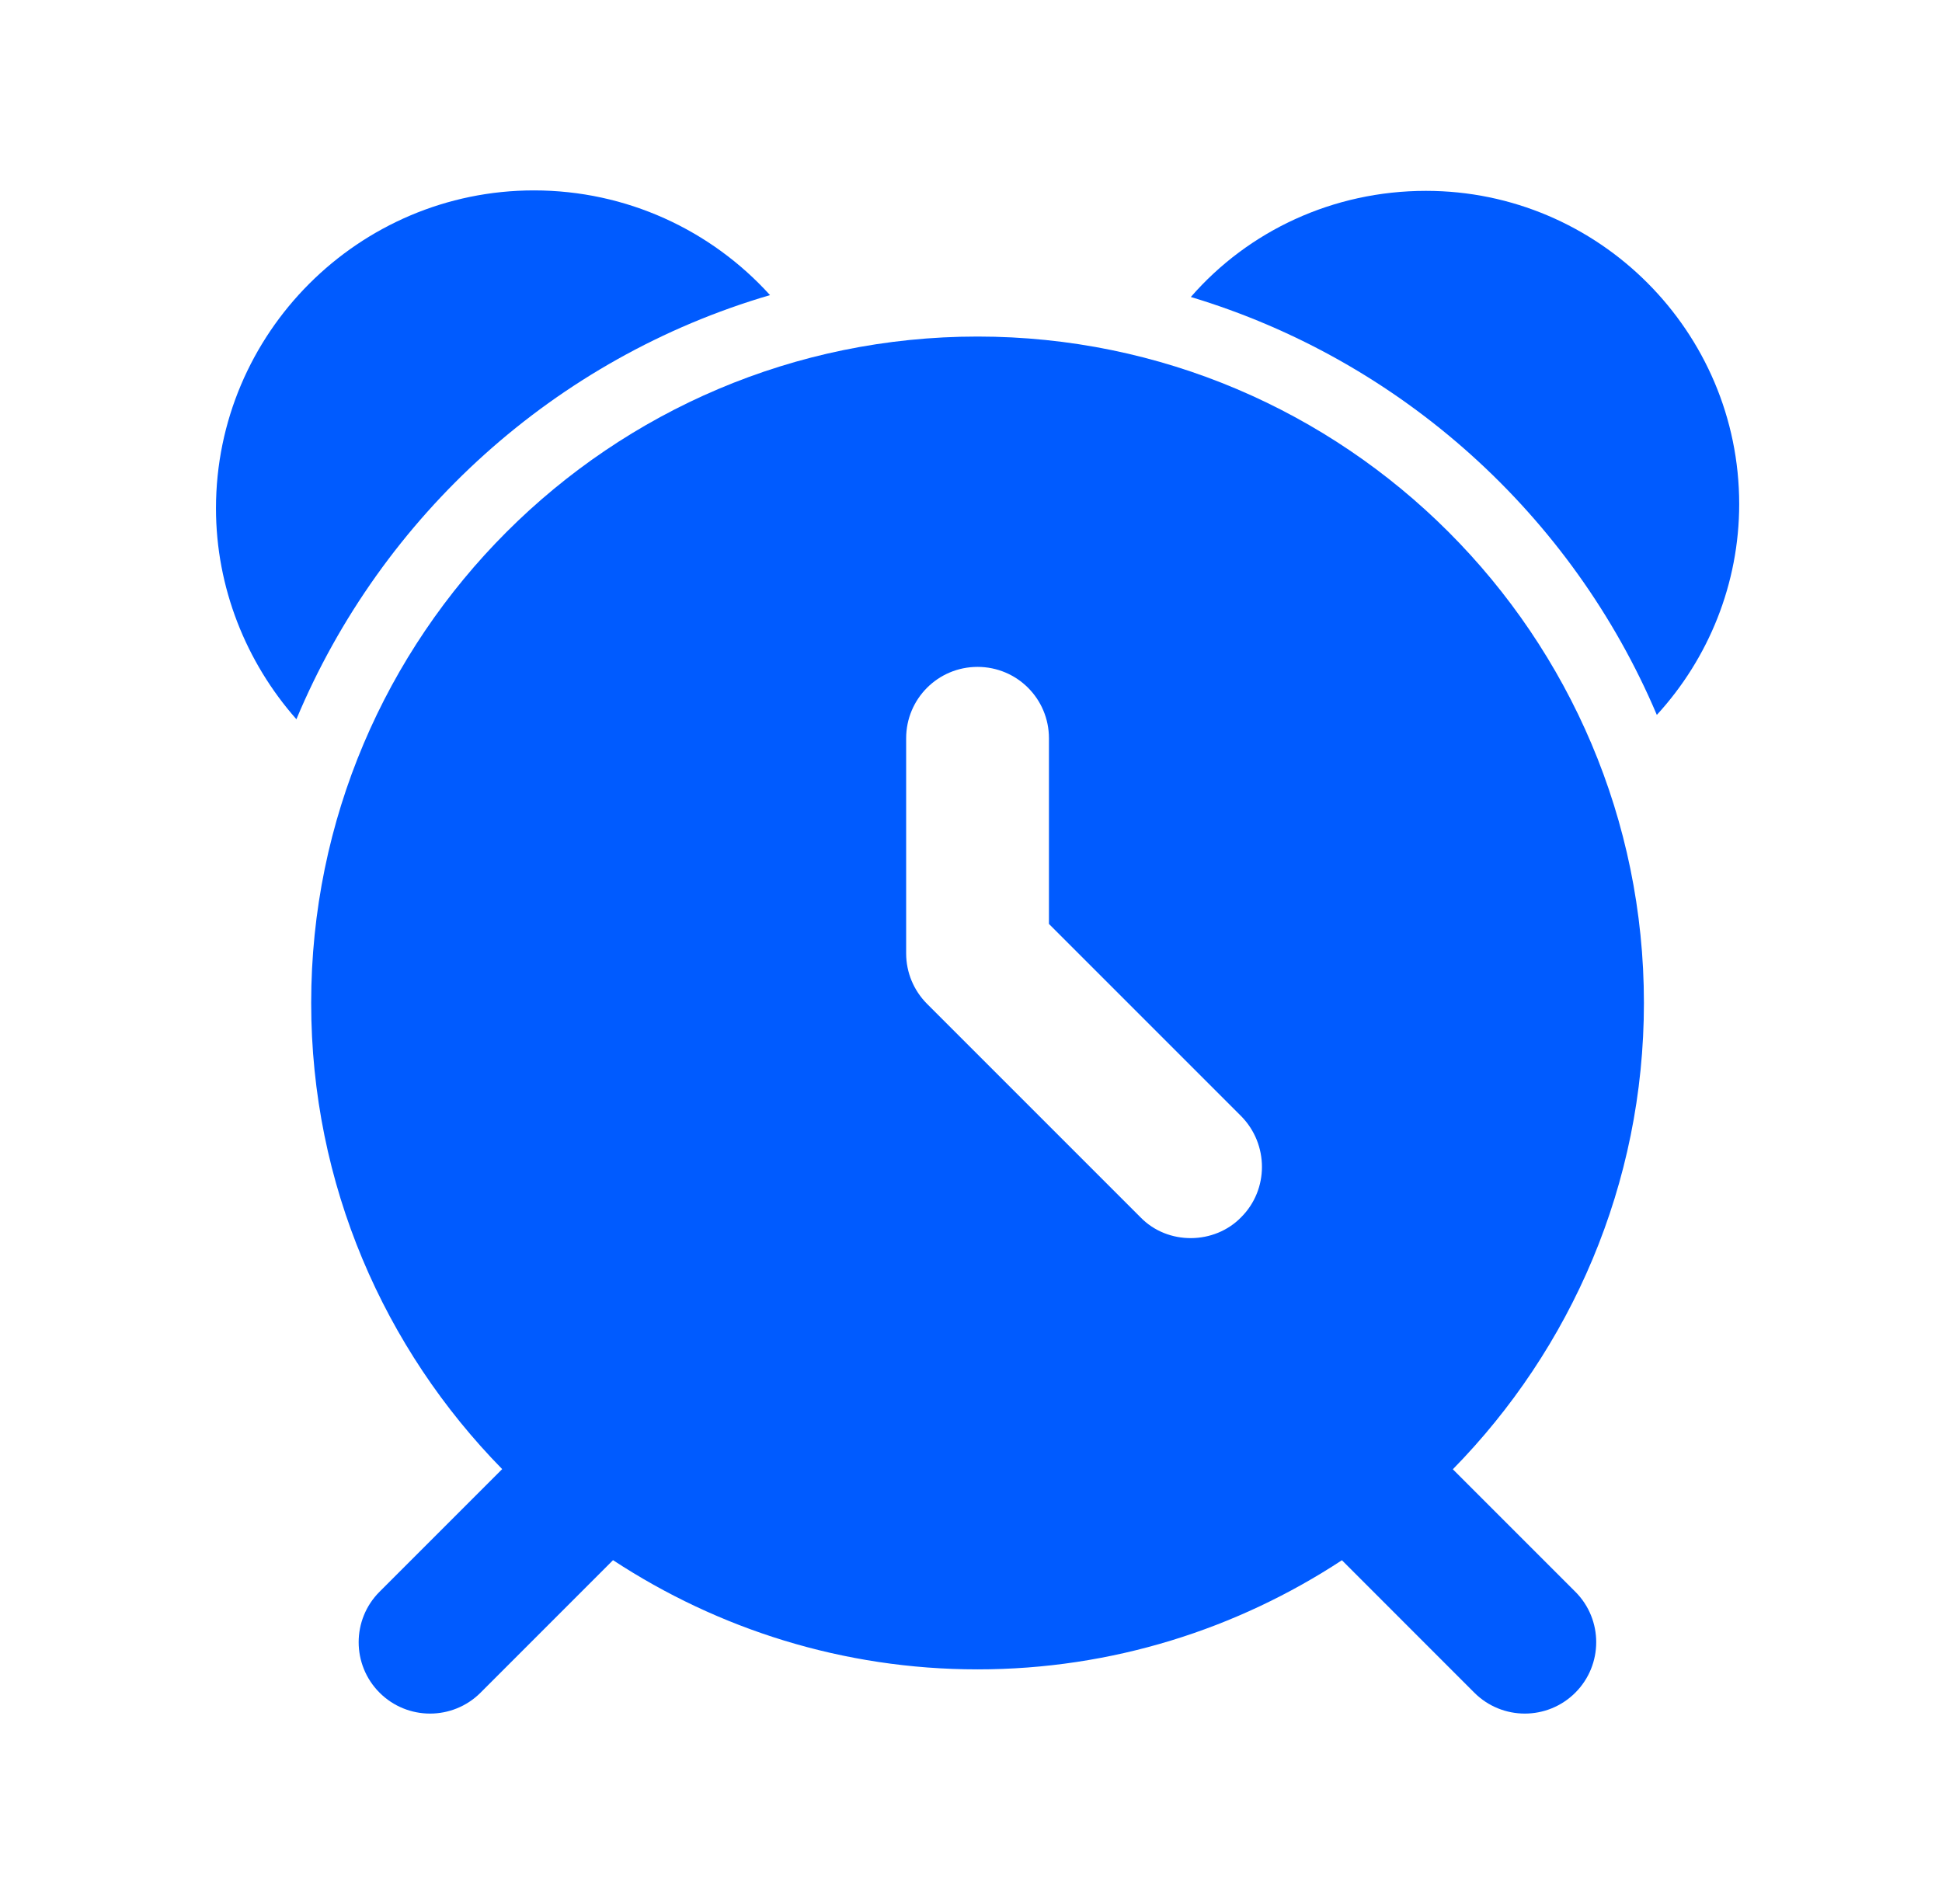
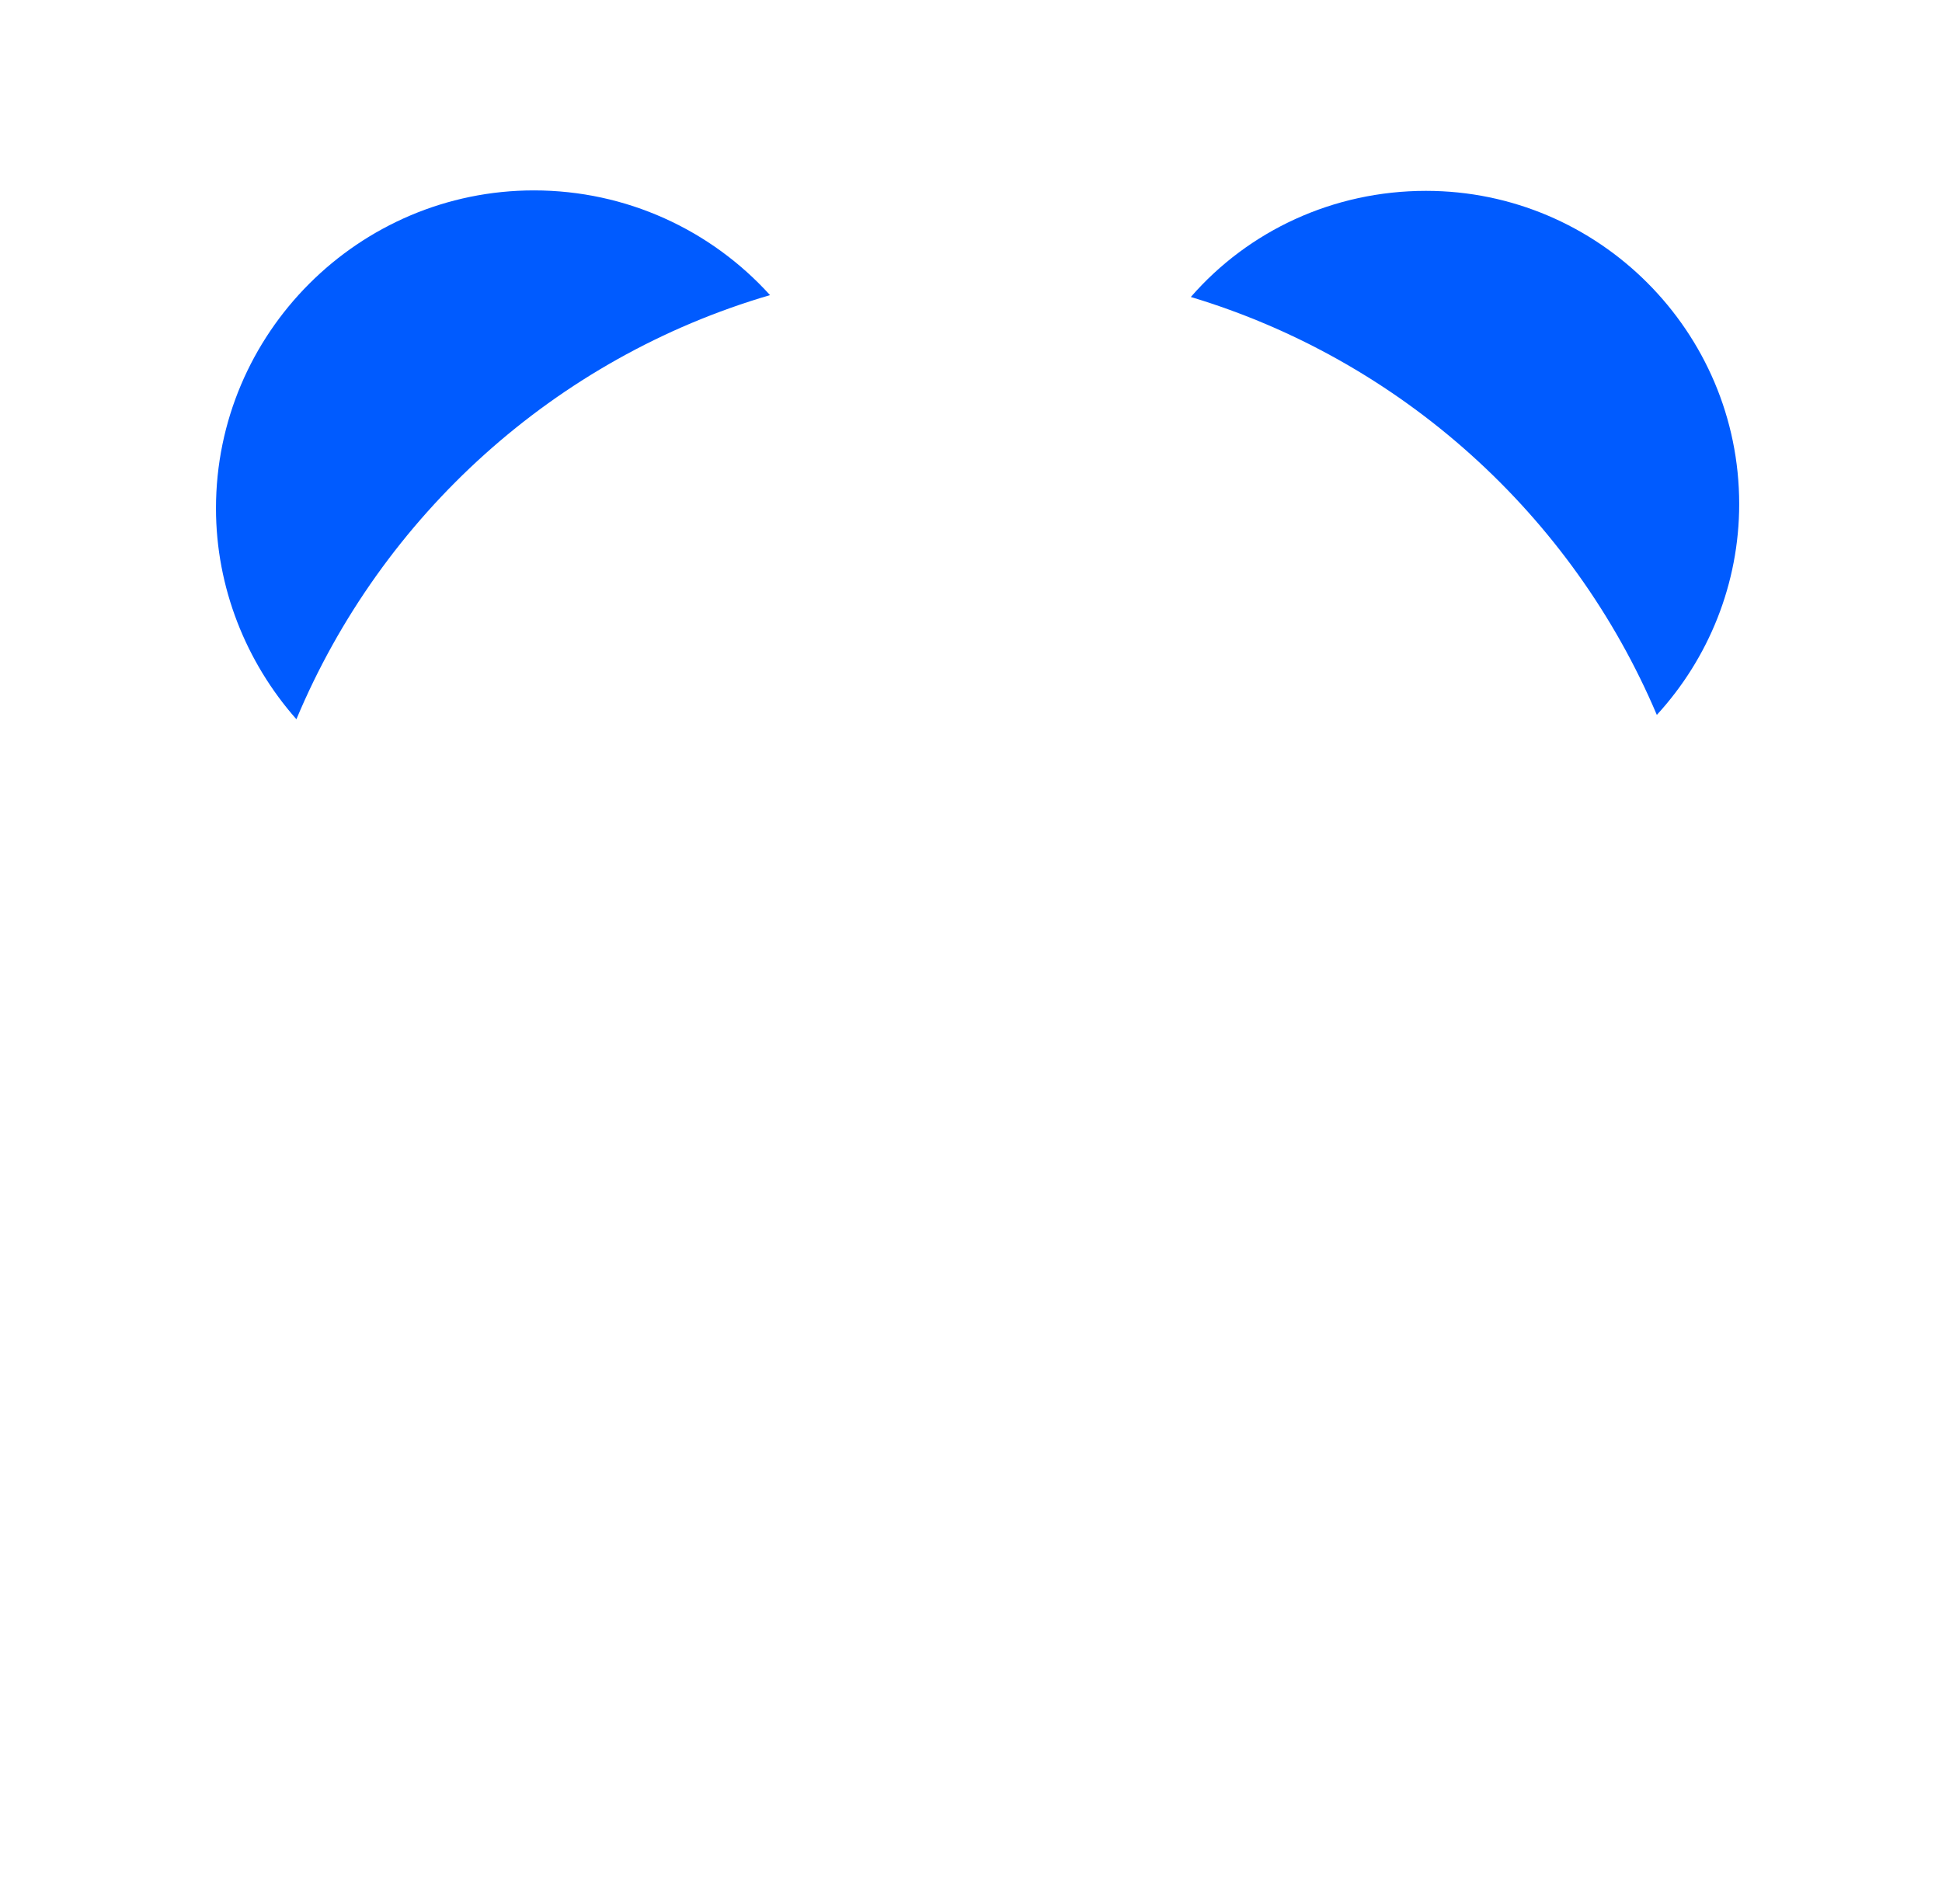
<svg xmlns="http://www.w3.org/2000/svg" width="51" height="50" viewBox="0 0 51 50" fill="none">
-   <path d="M12.62 44.451L16.099 40.971C18.853 42.778 22.139 43.839 25.672 43.839C29.203 43.839 32.488 42.779 35.241 40.973L38.718 44.451C39.451 45.183 40.637 45.183 41.37 44.451C42.102 43.719 42.102 42.531 41.37 41.8L38.154 38.584C41.253 35.425 43.172 31.103 43.172 26.338C43.172 16.688 35.322 8.838 25.672 8.838C16.022 8.838 8.172 16.688 8.172 26.338C8.172 31.102 10.09 35.422 13.188 38.58L9.968 41.8C9.236 42.531 9.236 43.719 9.968 44.451C10.7 45.183 11.887 45.183 12.62 44.451ZM23.797 19.388C23.797 18.351 24.634 17.513 25.672 17.513C26.71 17.513 27.547 18.351 27.547 19.388V24.263L32.597 29.313C33.322 30.051 33.322 31.238 32.597 31.963C31.901 32.683 30.671 32.712 29.947 31.963L24.347 26.363C23.997 26.013 23.797 25.538 23.797 25.038V19.388Z" fill="#005BFF" />
  <path d="M43.511 18.774C44.874 17.287 45.674 15.325 45.674 13.237C45.674 8.712 41.986 5.012 37.449 5.012C35.011 5.012 32.786 6.061 31.273 7.799C36.799 9.462 41.286 13.524 43.511 18.774Z" fill="#005BFF" />
  <path d="M20.222 7.75C18.672 6.038 16.447 5 14.022 5C9.422 5 5.672 8.75 5.672 13.35C5.672 15.425 6.459 17.388 7.784 18.888C10.022 13.538 14.584 9.4 20.222 7.75Z" fill="#005BFF" />
</svg>